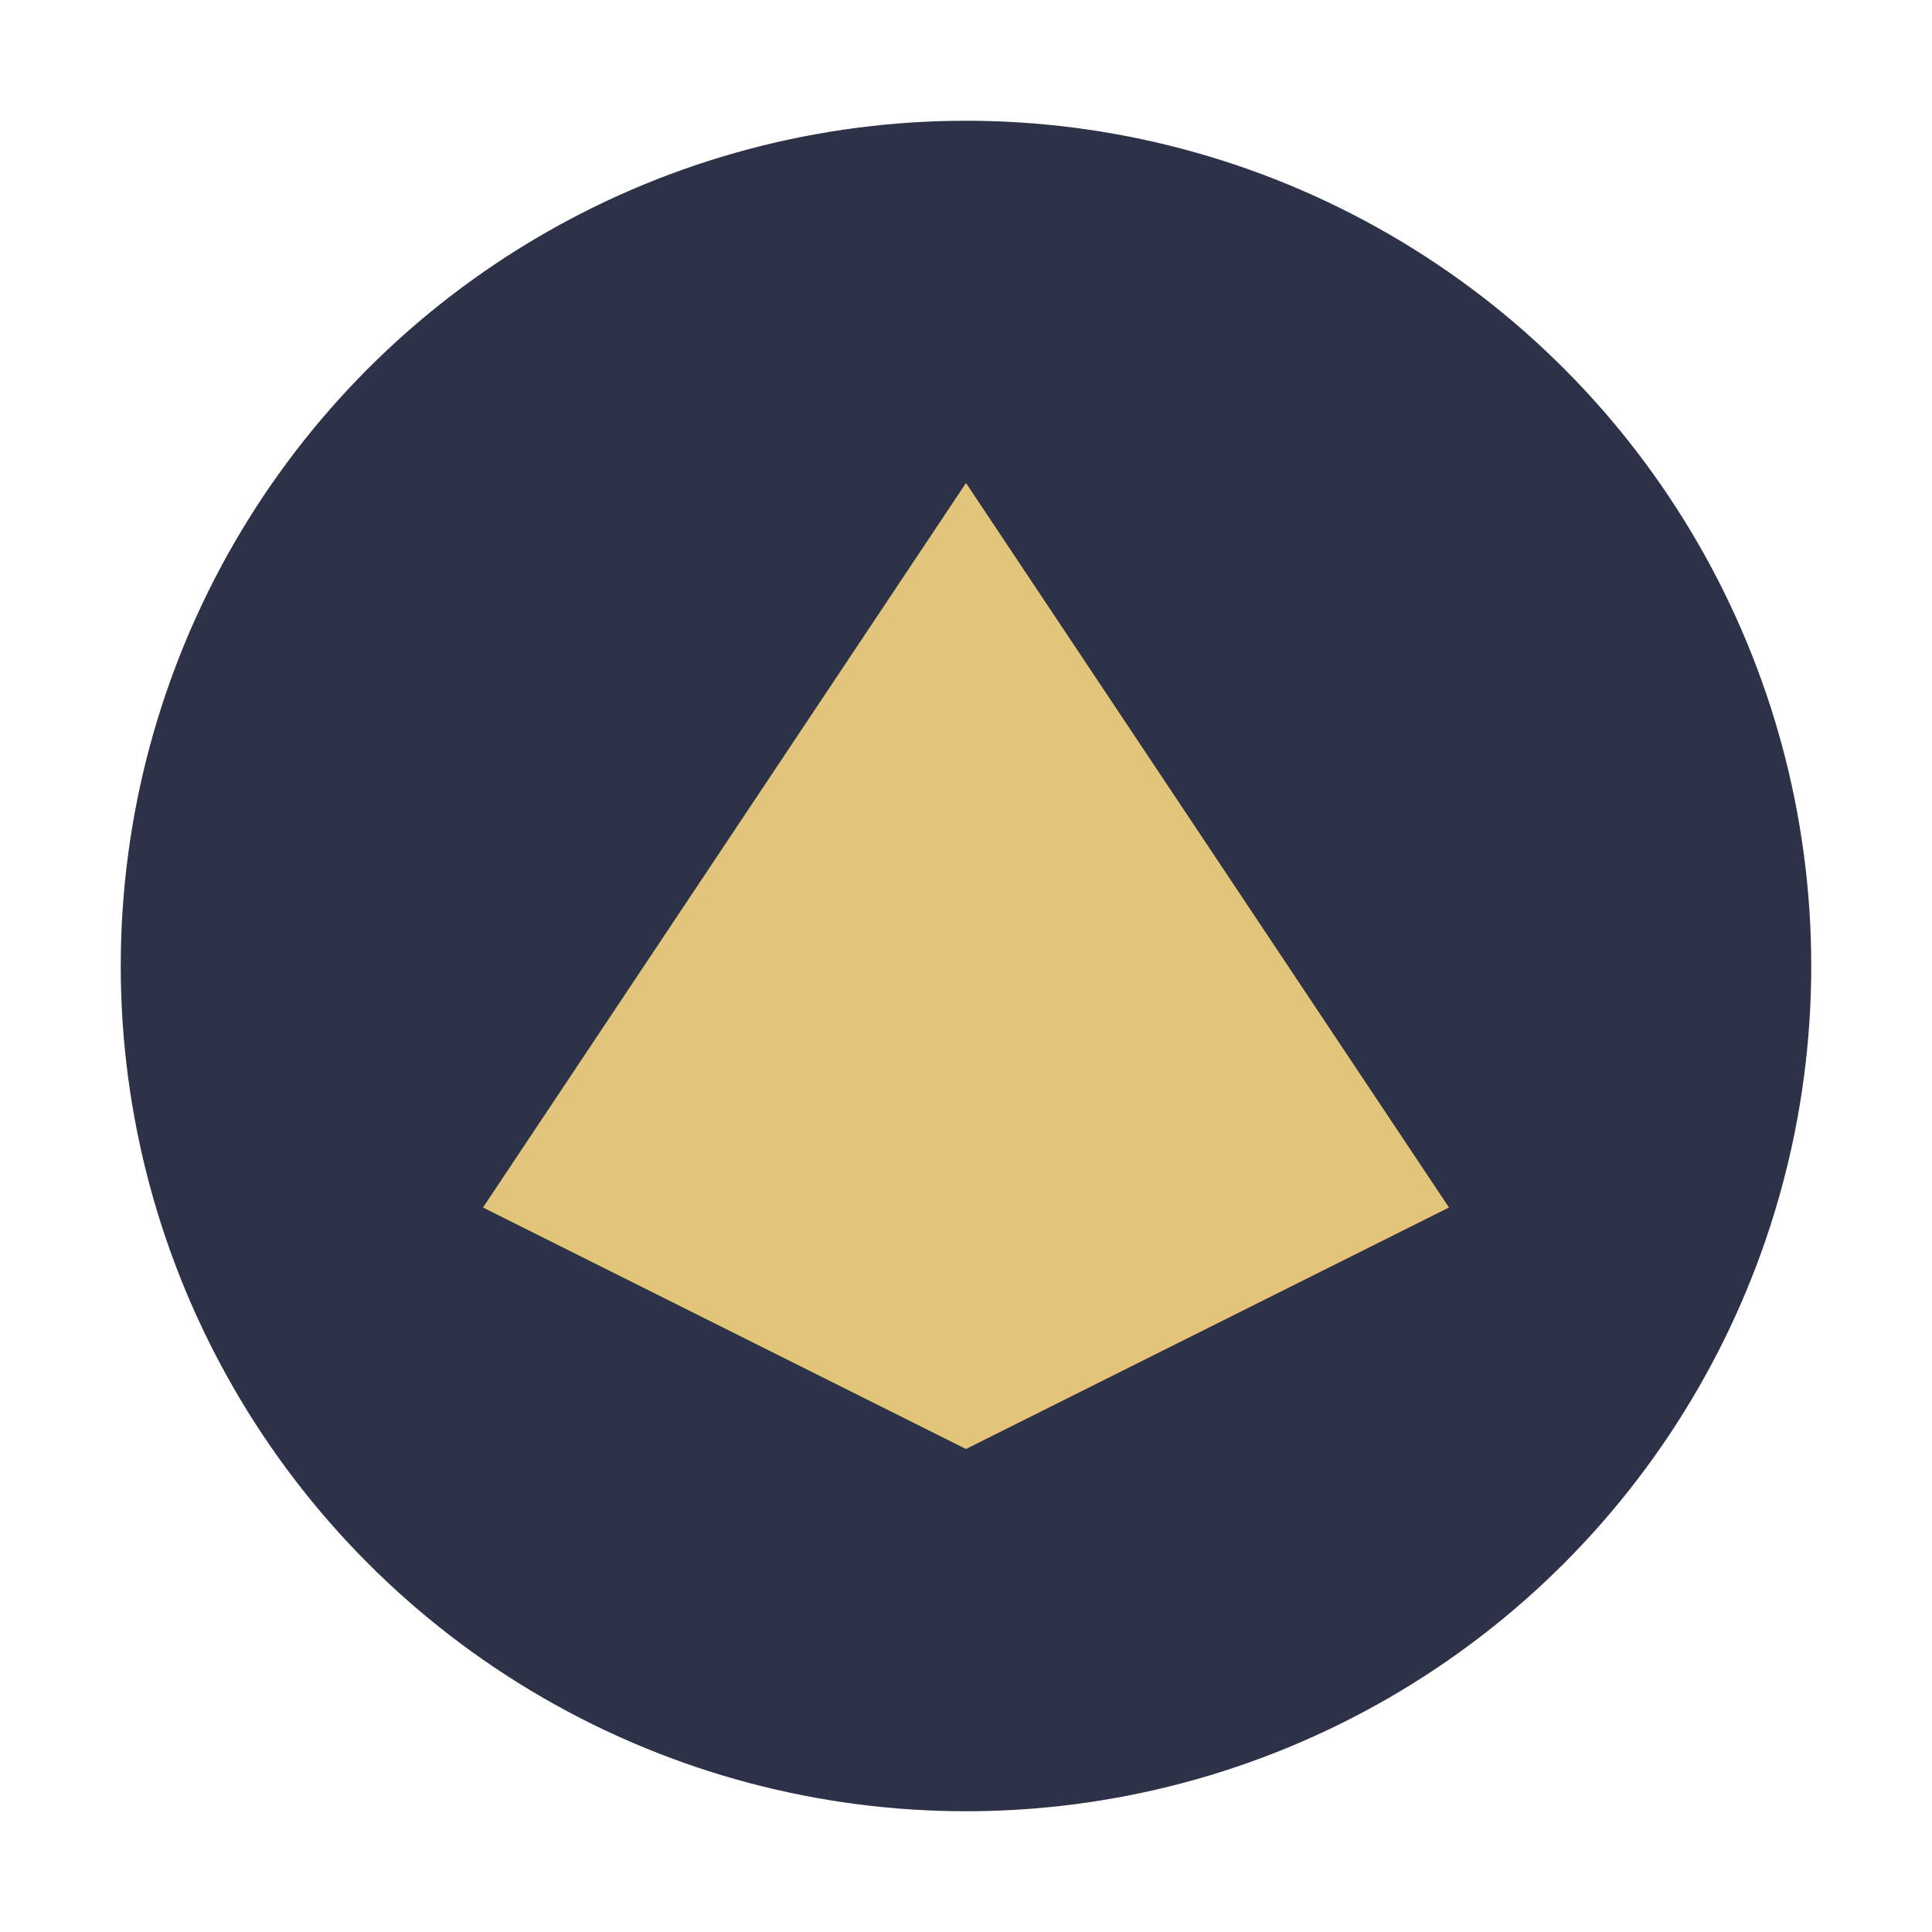
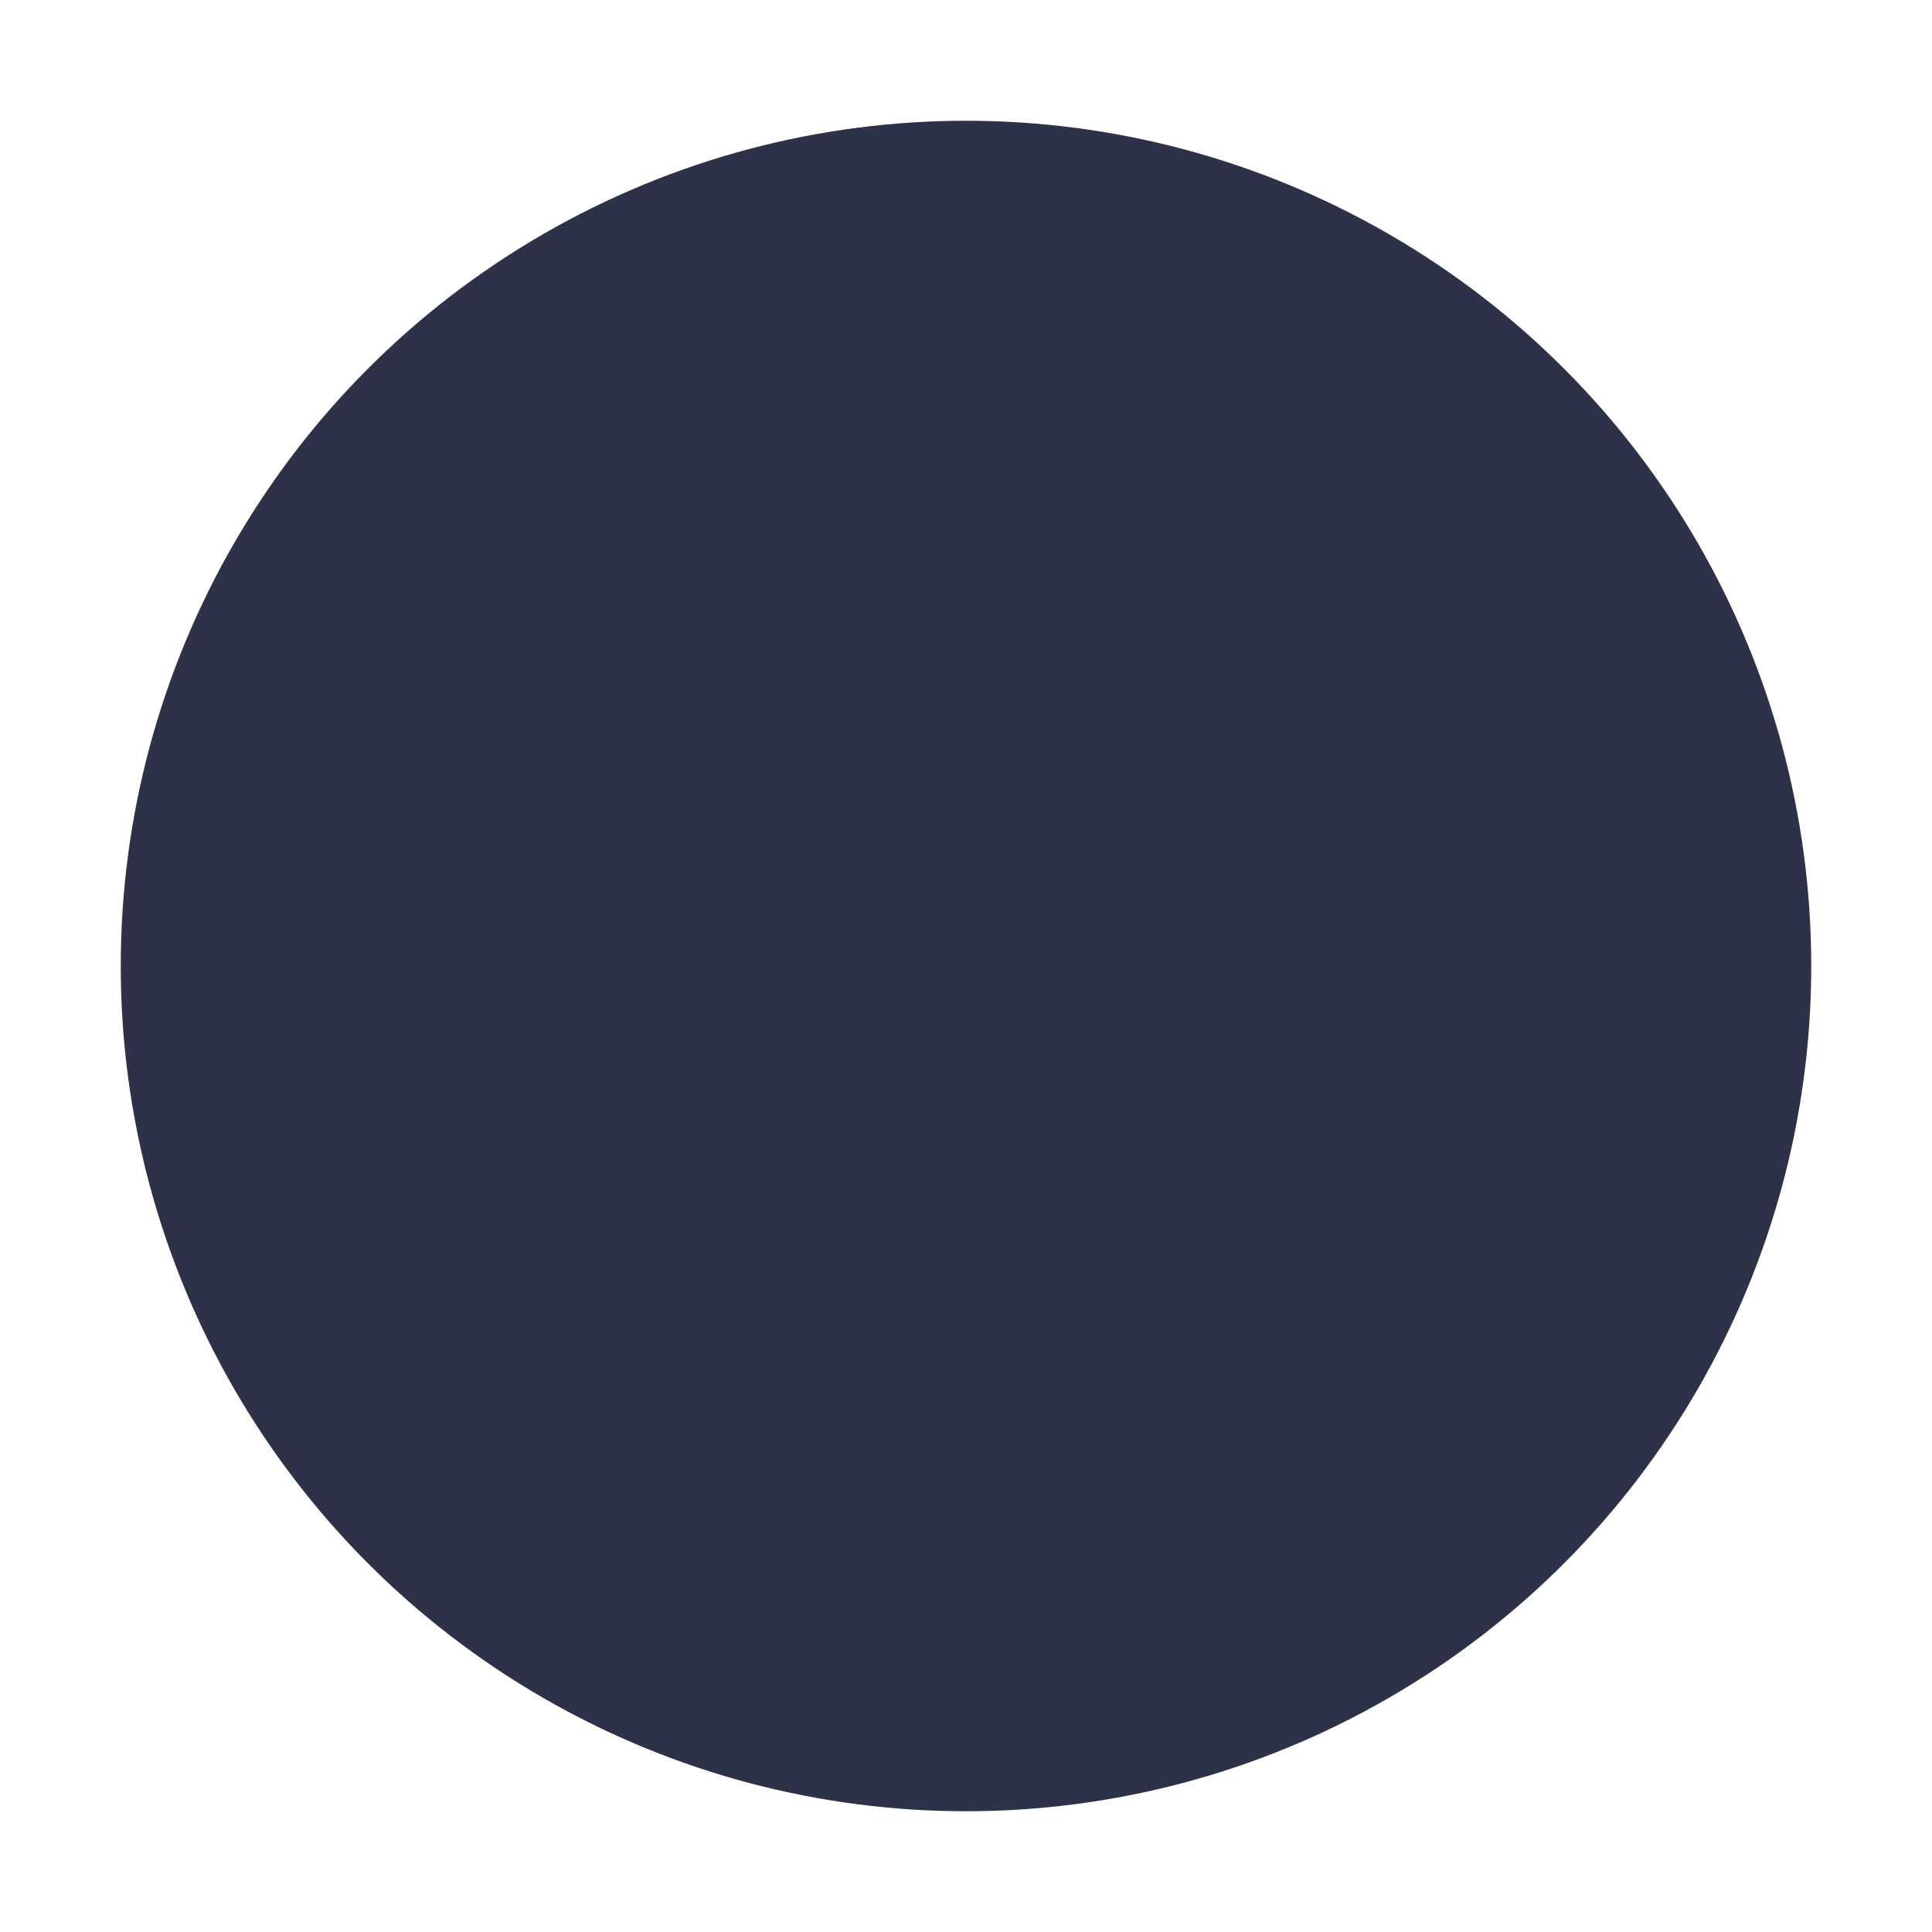
<svg xmlns="http://www.w3.org/2000/svg" width="32" height="32" viewBox="0 0 32 32">
  <circle cx="16" cy="16" r="14" fill="#2E3249" />
-   <path d="M8 20l8-12 8 12-8 4-8-4z" fill="#E2C57B" />
</svg>